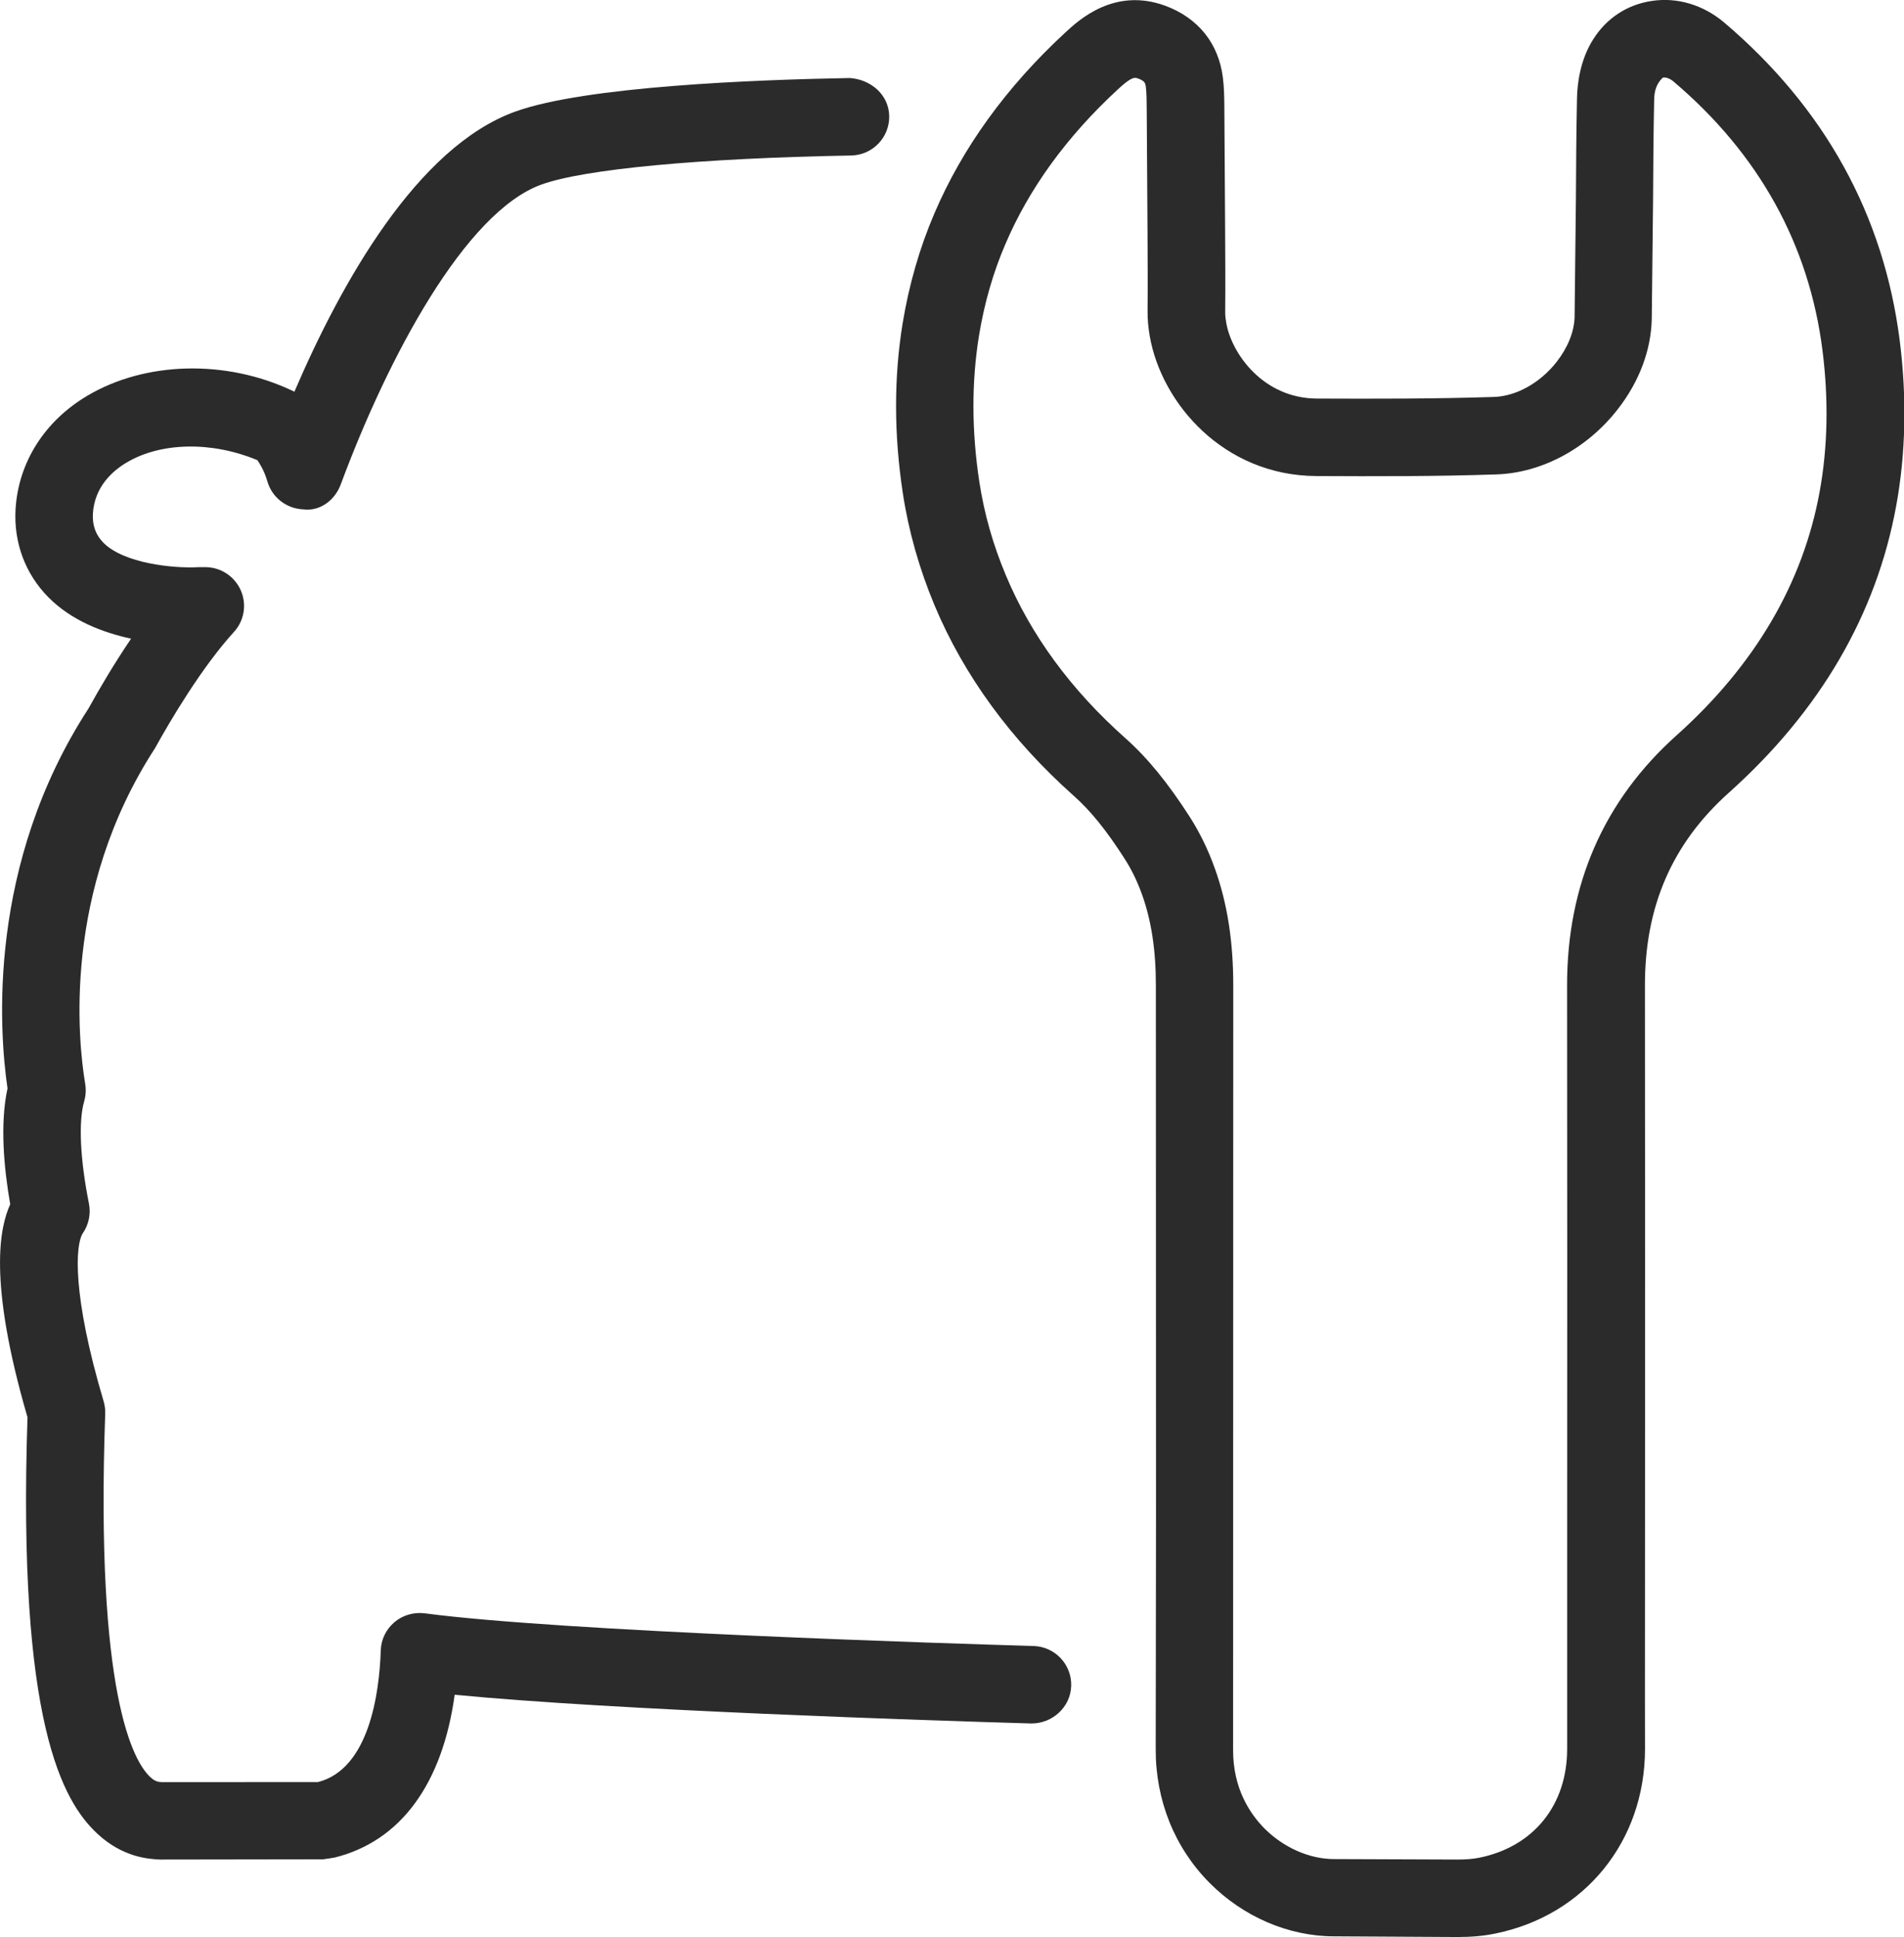
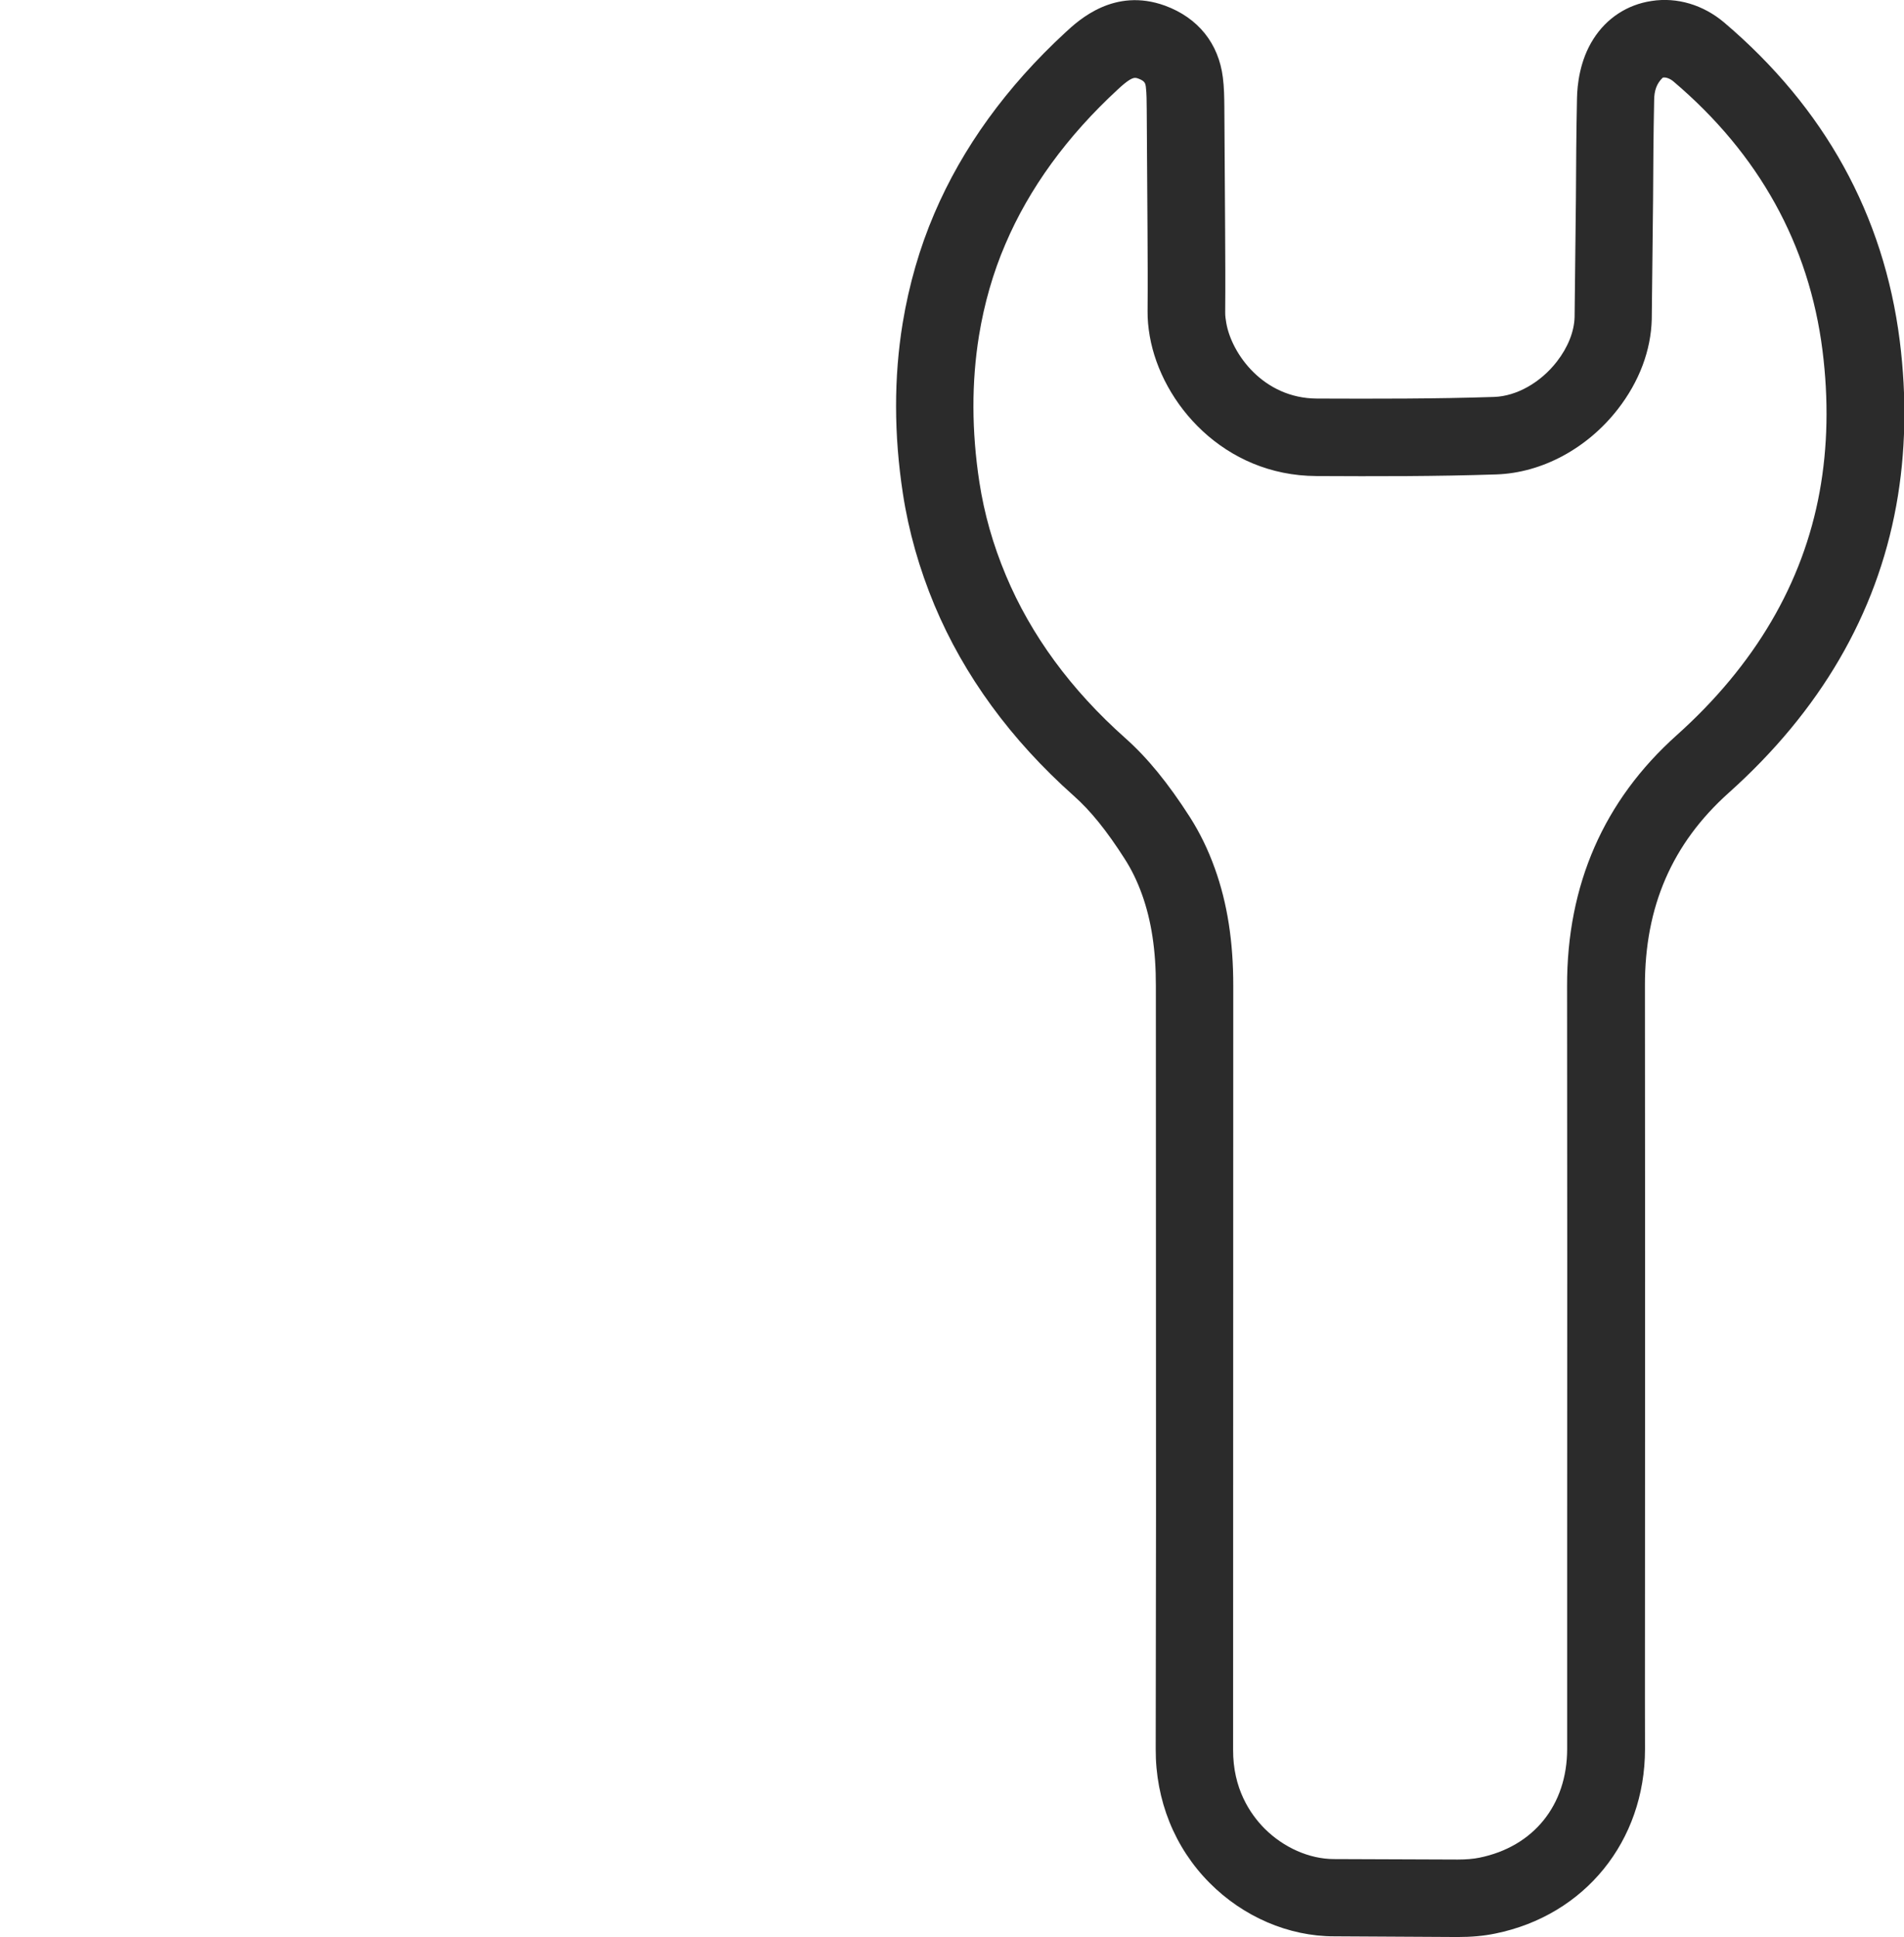
<svg xmlns="http://www.w3.org/2000/svg" version="1.1" x="0px" y="0px" viewBox="0 0 24.577 25" style="enable-background:new 0 0 24.577 25;" xml:space="preserve">
  <g id="Certified_Service">
    <g>
      <g>
-         <path style="fill:#2B2B2B;" d="M23.076,5.493" />
-       </g>
+         </g>
      <g>
-         <path style="fill:#2B2B2B;" d="M2.062,24c-0.137-0.007-0.473-0.024-0.805-0.333c-0.451-0.421-1.033-1.436-0.902-5.375     C-0.16,16.524,0,15.833,0.132,15.543c-0.081-0.463-0.135-1.036-0.035-1.495c-0.11-0.755-0.263-2.89,1.046-4.905     c0.14-0.254,0.33-0.577,0.549-0.9c-0.37-0.08-0.771-0.235-1.067-0.534c-0.299-0.302-0.45-0.707-0.424-1.14     C0.238,5.967,0.576,5.433,1.13,5.106c0.749-0.443,1.785-0.468,2.64-0.065C3.778,5.045,3.789,5.05,3.8,5.056     c0.602-1.402,1.582-3.157,2.849-3.615c0.903-0.327,3.094-0.412,4.32-0.434c0.271,0.018,0.504,0.215,0.509,0.491     s-0.215,0.504-0.491,0.509C9.035,2.042,7.541,2.182,6.988,2.382c-0.983,0.356-1.981,2.23-2.588,3.866     C4.326,6.451,4.136,6.603,3.913,6.574C3.697,6.565,3.51,6.419,3.451,6.212c-0.04-0.139-0.103-0.236-0.129-0.273     C2.724,5.69,2.072,5.711,1.639,5.967C1.45,6.078,1.22,6.284,1.199,6.63C1.191,6.781,1.235,6.904,1.336,7.006     c0.26,0.262,0.891,0.333,1.226,0.314c0.014,0,0.089,0,0.101,0C2.858,7.325,3.033,7.444,3.11,7.624     c0.077,0.18,0.042,0.389-0.091,0.533C2.604,8.613,2.202,9.293,2,9.658c-1.199,1.847-0.992,3.782-0.9,4.332     c0.012,0.074,0.008,0.15-0.013,0.223c-0.076,0.258-0.053,0.752,0.061,1.32c0.027,0.136-0.003,0.276-0.083,0.39     c-0.089,0.148-0.139,0.778,0.273,2.164c0.015,0.052,0.022,0.106,0.02,0.16c-0.128,3.623,0.364,4.486,0.582,4.689     c0.065,0.061,0.11,0.063,0.15,0.065L4.105,23c0.657-0.168,0.791-1.137,0.81-1.699c0.004-0.142,0.069-0.273,0.177-0.365     c0.108-0.091,0.25-0.131,0.389-0.114c1.759,0.234,6.857,0.393,7.861,0.422c0.276,0.009,0.493,0.238,0.485,0.515     s-0.247,0.487-0.515,0.485c-1.3-0.038-5.4-0.171-7.443-0.371c-0.158,1.15-0.697,1.889-1.548,2.101     c-0.018,0.004-0.133,0.021-0.151,0.023L2.062,24z" />
-       </g>
+         </g>
      <g>
        <path style="fill:#2B2B2B;" d="M18.816,25l-1.596-0.009c-0.585,0-1.171-0.251-1.606-0.689c-0.452-0.454-0.699-1.068-0.696-1.729     l0.004-3.043l-0.002-6.807c0.001-0.457-0.058-0.842-0.179-1.179c-0.062-0.172-0.135-0.322-0.224-0.46     c-0.231-0.362-0.44-0.621-0.657-0.813c-0.812-0.723-1.417-1.551-1.798-2.461c-0.196-0.47-0.333-0.953-0.407-1.437     c-0.117-0.762-0.118-1.503-0.003-2.204c0.082-0.496,0.219-0.971,0.408-1.412c0.363-0.851,0.933-1.638,1.693-2.339     c0.173-0.16,0.63-0.583,1.285-0.345c0.427,0.157,0.692,0.487,0.747,0.928c0.016,0.127,0.018,0.254,0.019,0.38l0.01,1.58     c0.002,0.356,0.004,0.712,0.001,1.068c-0.001,0.047,0.006,0.094,0.014,0.14c0.07,0.4,0.48,0.972,1.169,0.975     c0.763,0.003,1.527,0.004,2.289-0.021c0.289-0.01,0.599-0.185,0.809-0.456c0.143-0.184,0.224-0.388,0.229-0.575l0.017-1.524     c0.002-0.434,0.005-0.868,0.014-1.301c0.003-0.166,0.034-0.487,0.212-0.764c0.17-0.268,0.436-0.443,0.748-0.49     c0.333-0.053,0.671,0.051,0.938,0.276c1.299,1.103,2.062,2.485,2.268,4.108c0,0,0,0,0,0c0.093,0.736,0.078,1.452-0.045,2.128     c-0.256,1.405-0.983,2.652-2.163,3.708c-0.729,0.653-1.083,1.467-1.081,2.488c0.003,2.372,0.002,4.744,0.001,7.117l-0.001,2.078     l0.001,0.658c-0.001,1.189-0.777,2.146-1.932,2.381C19.152,24.986,18.994,25,18.816,25z M14.653,1.005     c-0.037,0-0.093,0.027-0.224,0.149c-0.656,0.605-1.145,1.277-1.452,1.998c-0.158,0.367-0.272,0.764-0.34,1.18     c-0.097,0.597-0.096,1.233,0.005,1.891c0.063,0.408,0.174,0.802,0.342,1.203c0.323,0.771,0.84,1.477,1.541,2.1     c0.287,0.255,0.552,0.58,0.835,1.021c0.129,0.203,0.234,0.418,0.321,0.661c0.161,0.447,0.239,0.944,0.238,1.519l-0.002,9.854     c-0.003,0.502,0.219,0.83,0.405,1.018c0.246,0.247,0.581,0.395,0.897,0.395L18.816,24c0.11,0,0.202-0.008,0.281-0.024     c0.698-0.142,1.131-0.678,1.132-1.401v-2.736c0.001-2.372,0.002-4.743-0.001-7.115c-0.002-1.305,0.474-2.393,1.415-3.235     c1.009-0.904,1.63-1.961,1.845-3.142c0.105-0.575,0.117-1.188,0.037-1.823l0,0c-0.173-1.368-0.82-2.536-1.922-3.471     c-0.045-0.039-0.102-0.06-0.14-0.051c-0.082,0.079-0.109,0.172-0.111,0.285c-0.009,0.43-0.012,0.859-0.014,1.289L21.321,4.12     c-0.01,0.402-0.161,0.805-0.438,1.161c-0.394,0.507-0.979,0.822-1.566,0.842c-0.775,0.026-1.554,0.025-2.326,0.021     c-1.192-0.005-1.998-0.935-2.15-1.806c-0.019-0.11-0.029-0.216-0.028-0.319c0.003-0.349,0.001-0.7-0.001-1.051l-0.01-1.555     c-0.001-0.111-0.001-0.201-0.011-0.289c-0.007-0.052-0.014-0.079-0.101-0.111C14.679,1.009,14.667,1.005,14.653,1.005z" />
      </g>
    </g>
  </g>
  <g id="Layer_1">
</g>
</svg>